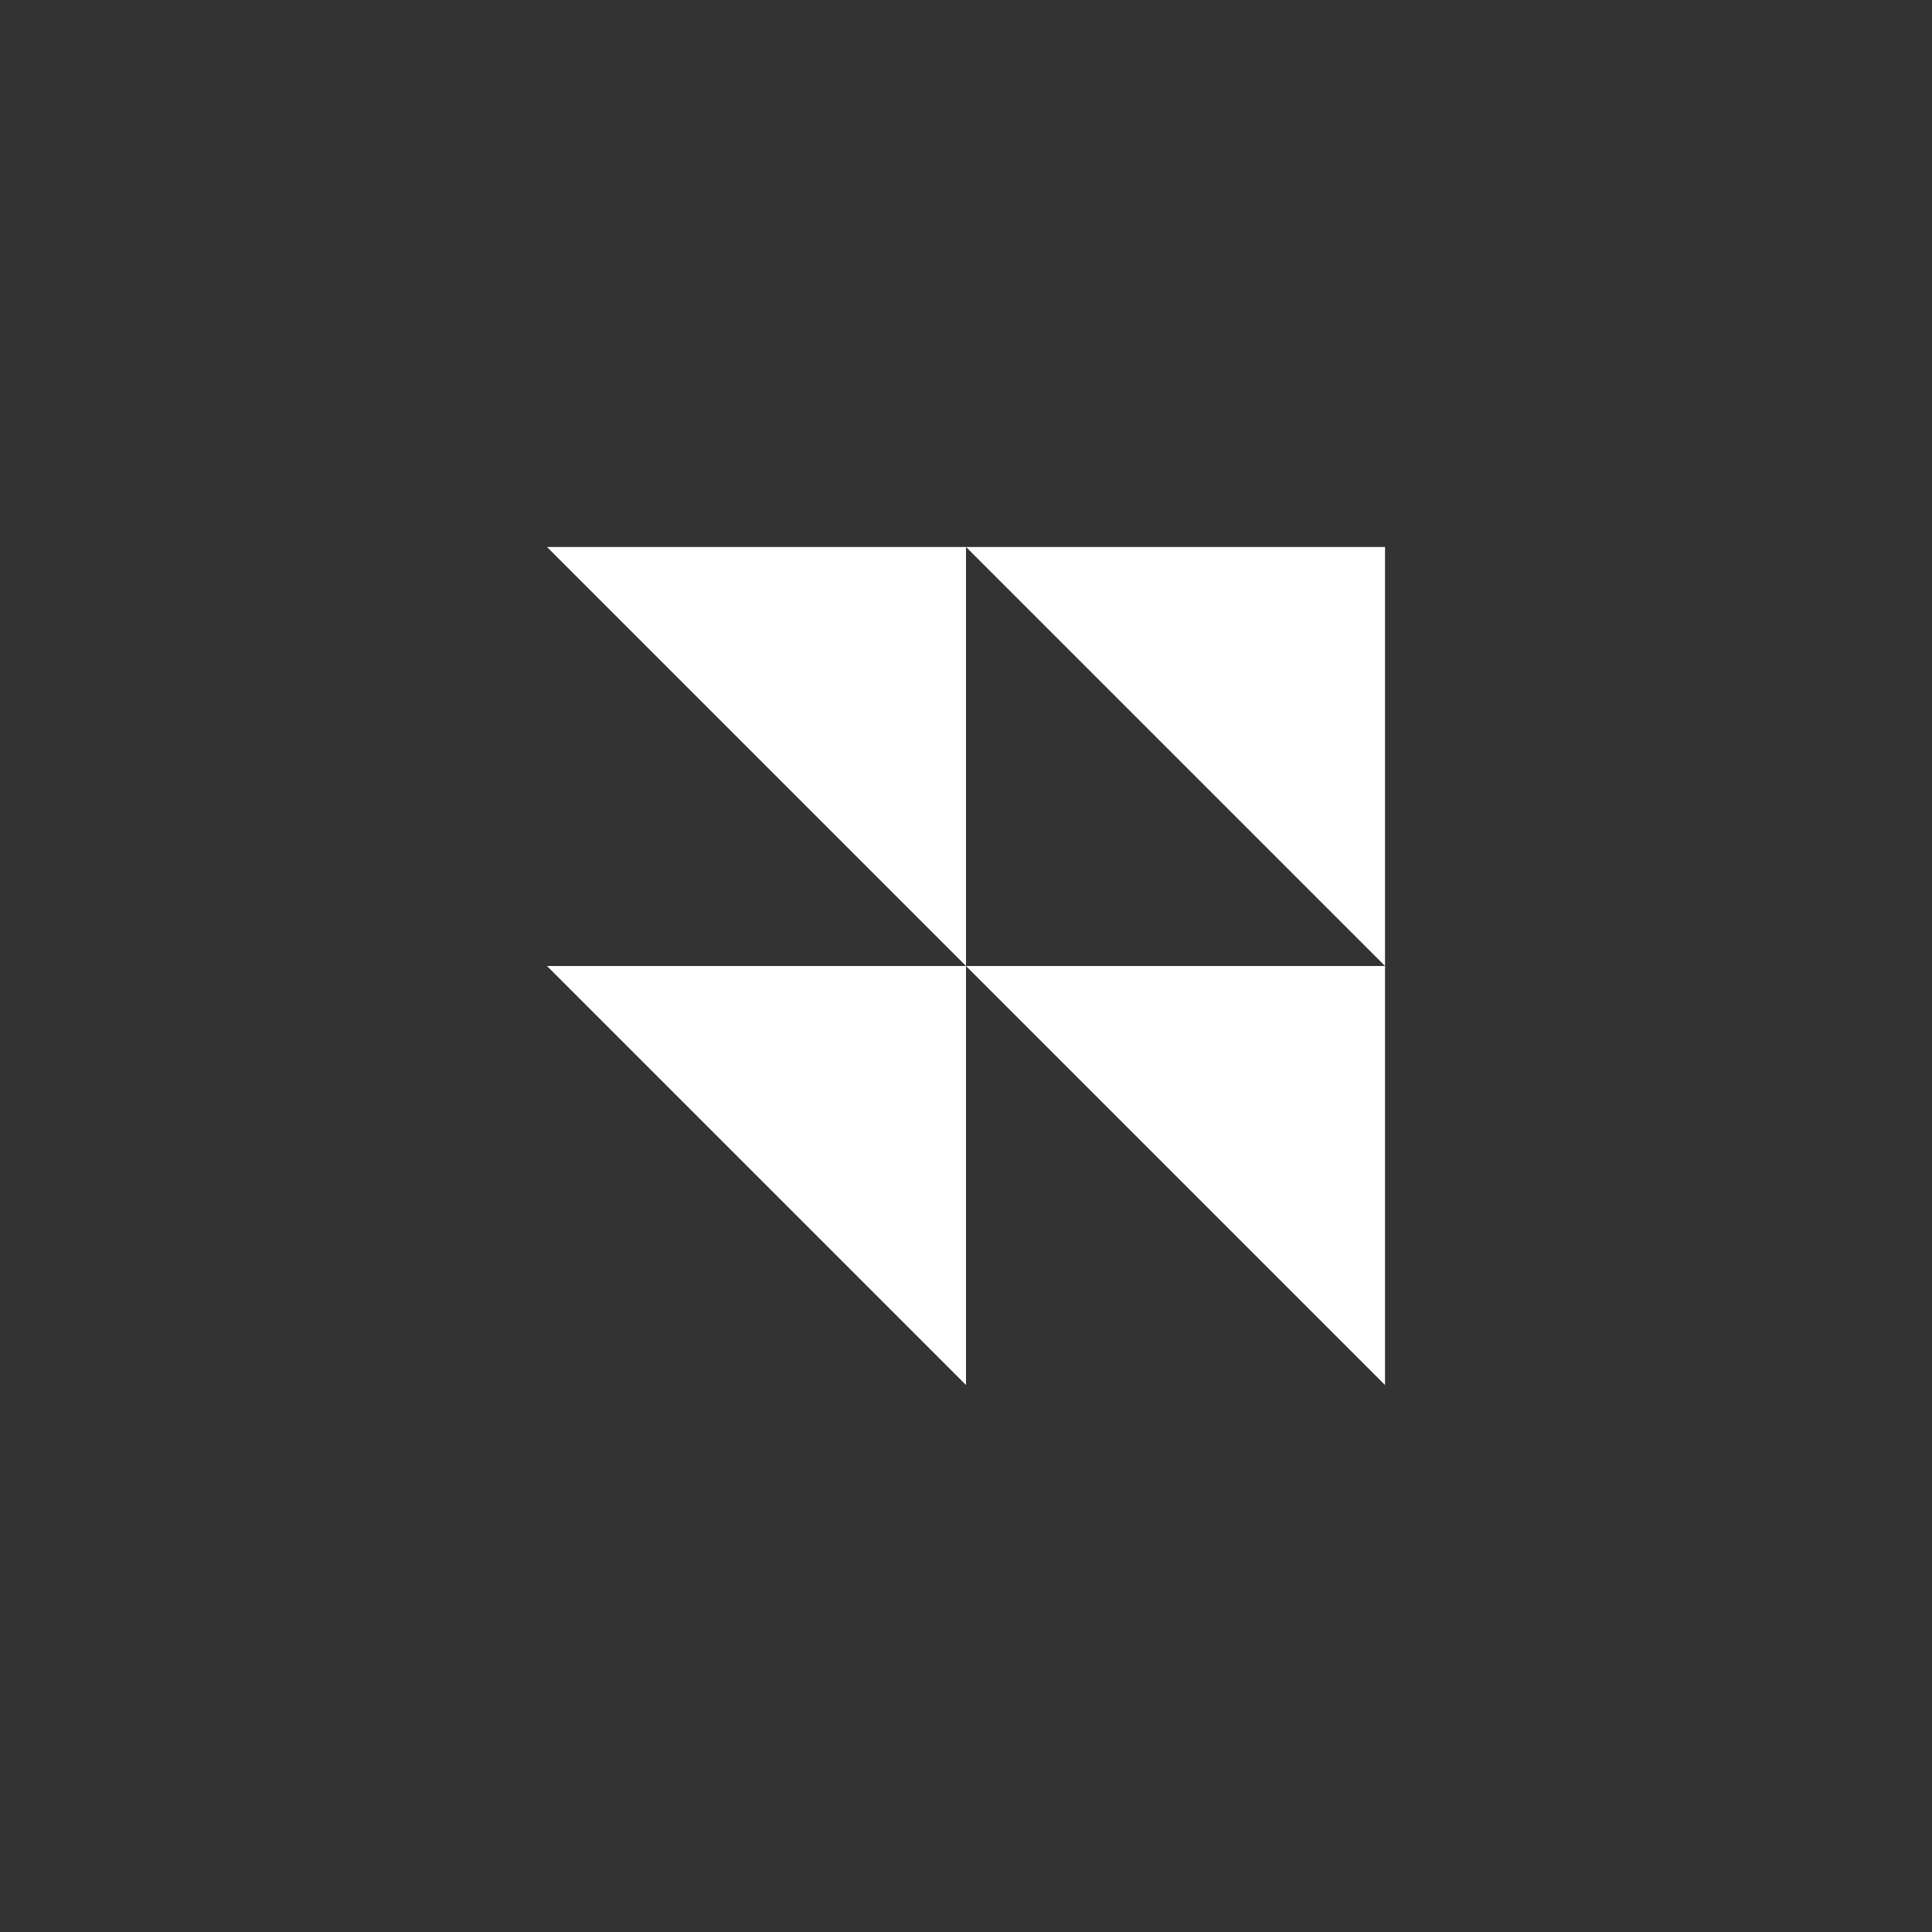
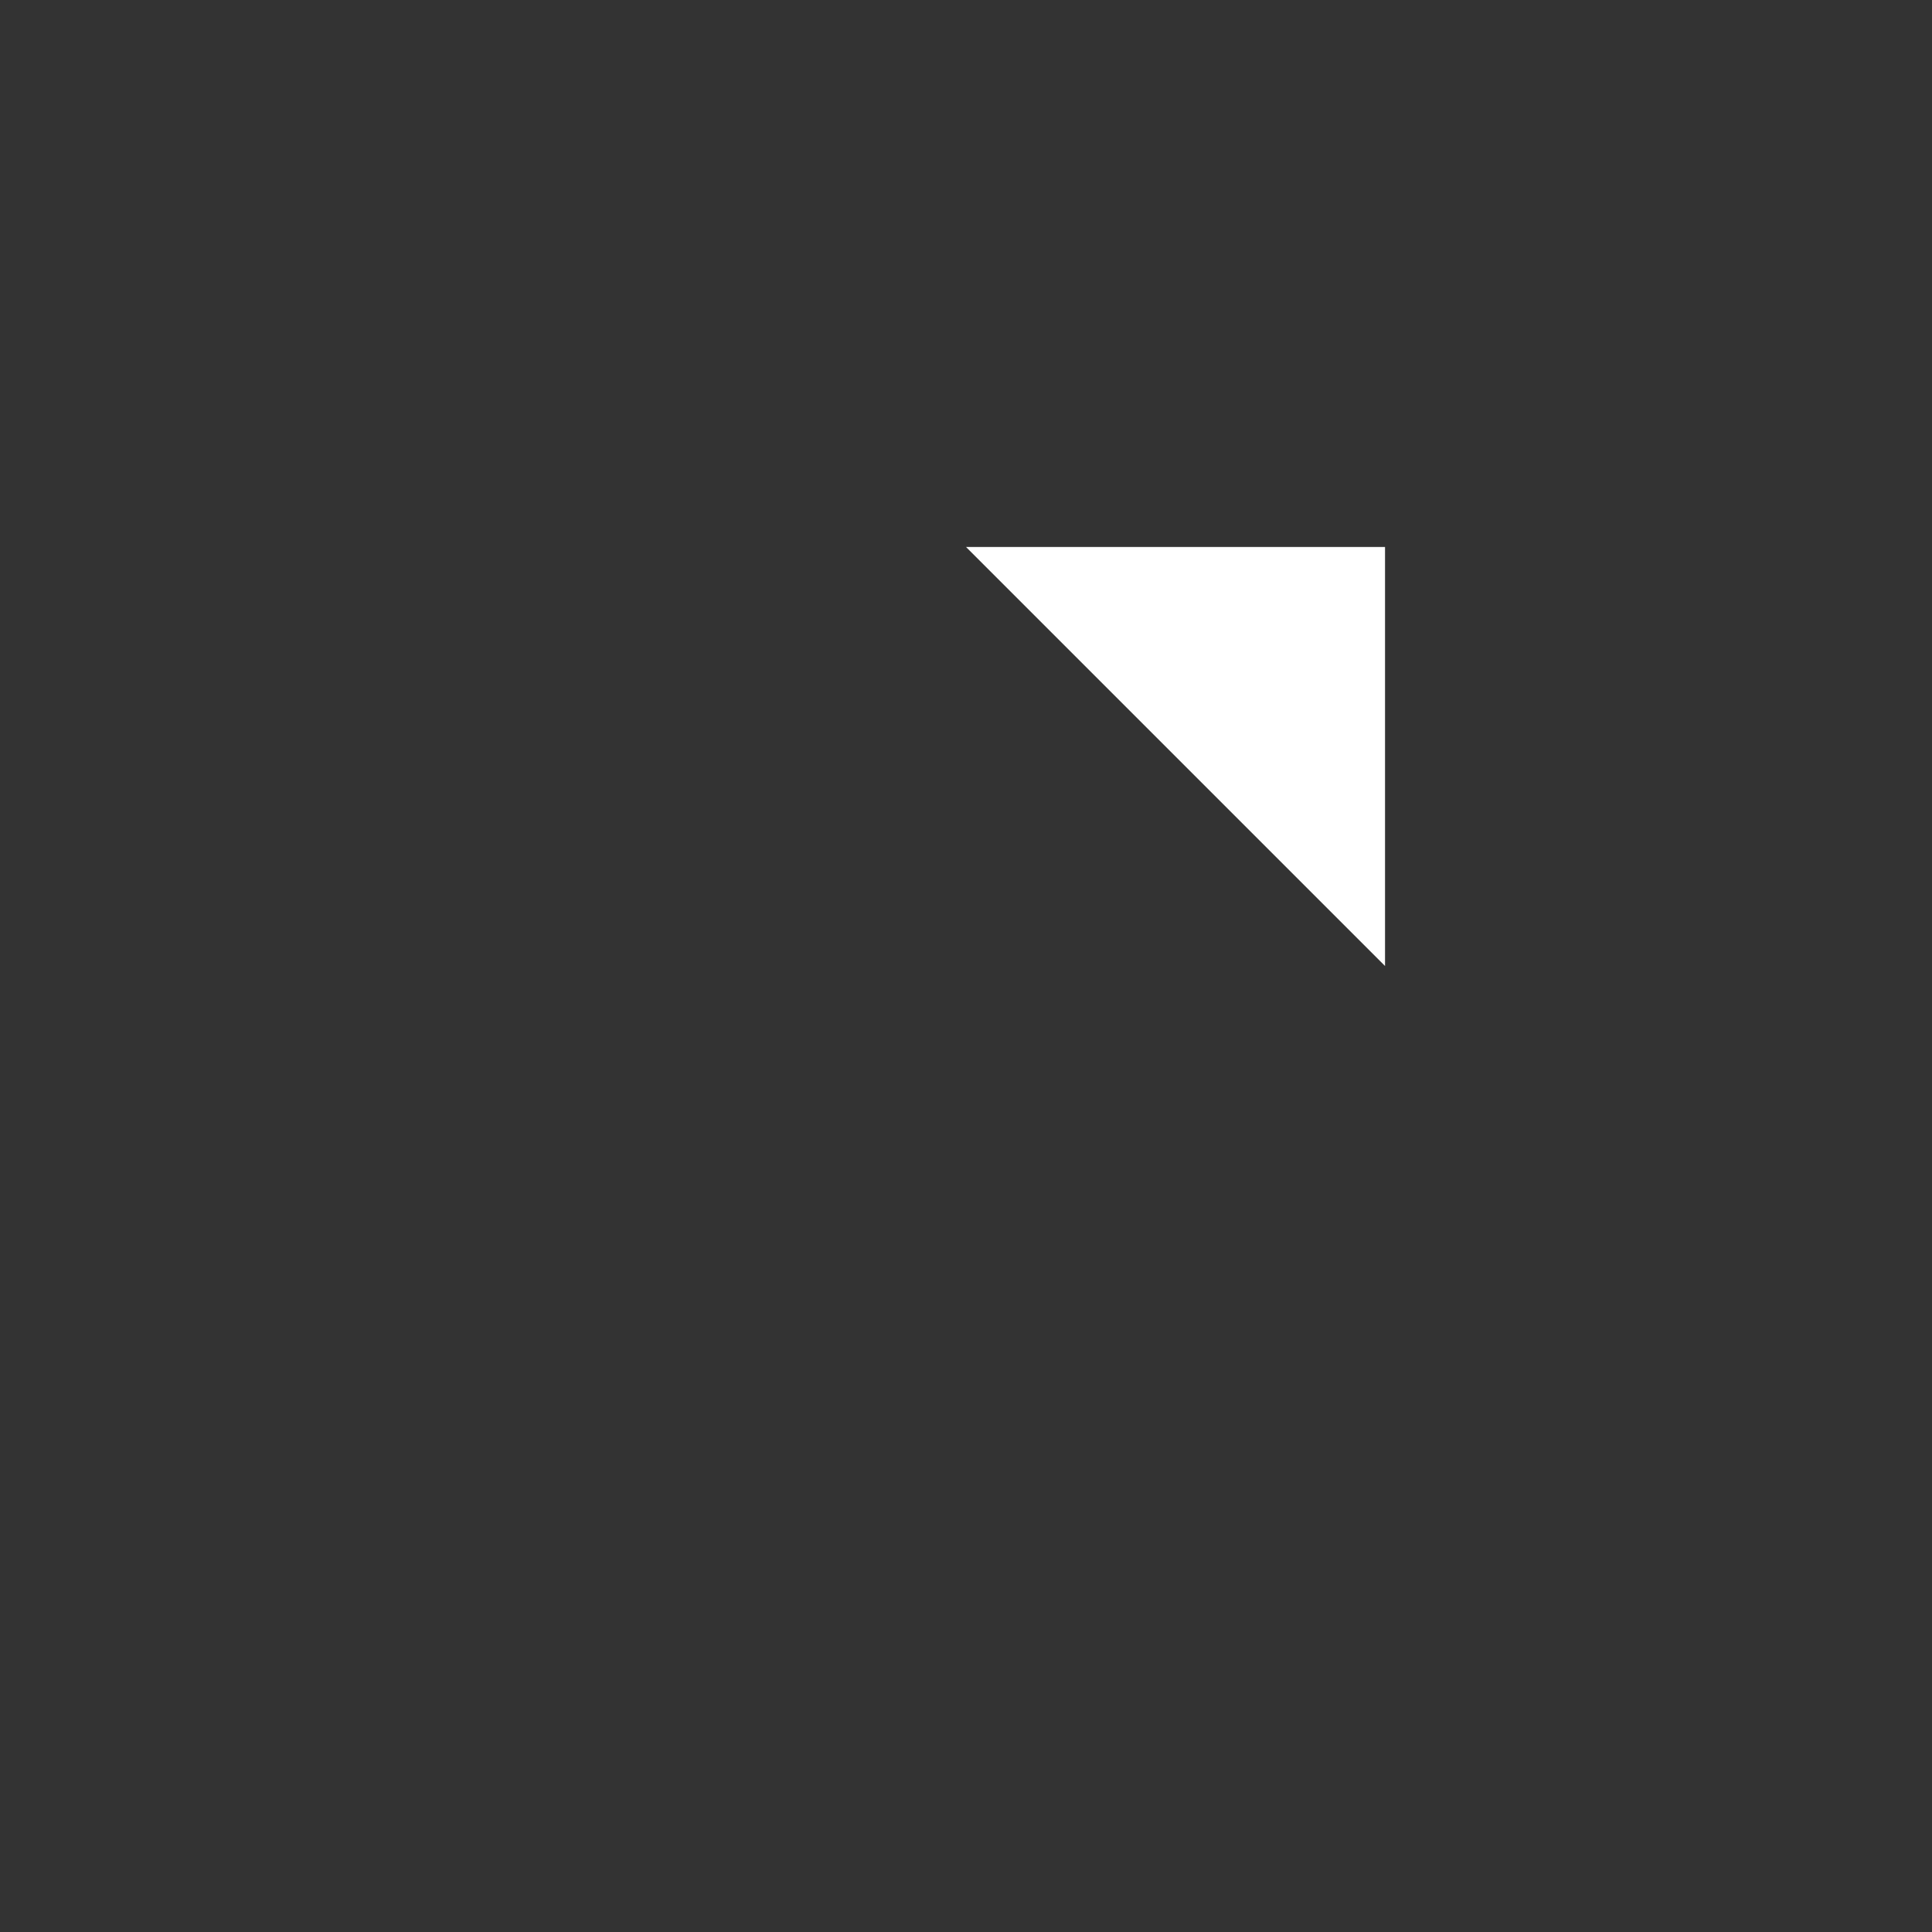
<svg xmlns="http://www.w3.org/2000/svg" viewBox="0 0 800 800">
  <rect x="0" y="0" width="800" height="800" fill="#333333" stroke="none" />
  <defs>
    <style>      .cls-1 {        fill: #fff;      }    </style>
  </defs>
  <g>
    <g id="Capa_1">
      <g>
-         <polyline class="cls-1" points="400 400 573.51 400 573.51 573.51" />
        <polyline class="cls-1" points="400 226.49 573.51 226.49 573.51 400" />
-         <polyline class="cls-1" points="226.49 400 400 400 400 573.51" />
-         <polyline class="cls-1" points="226.49 226.49 400 226.49 400 400" />
      </g>
    </g>
  </g>
</svg>